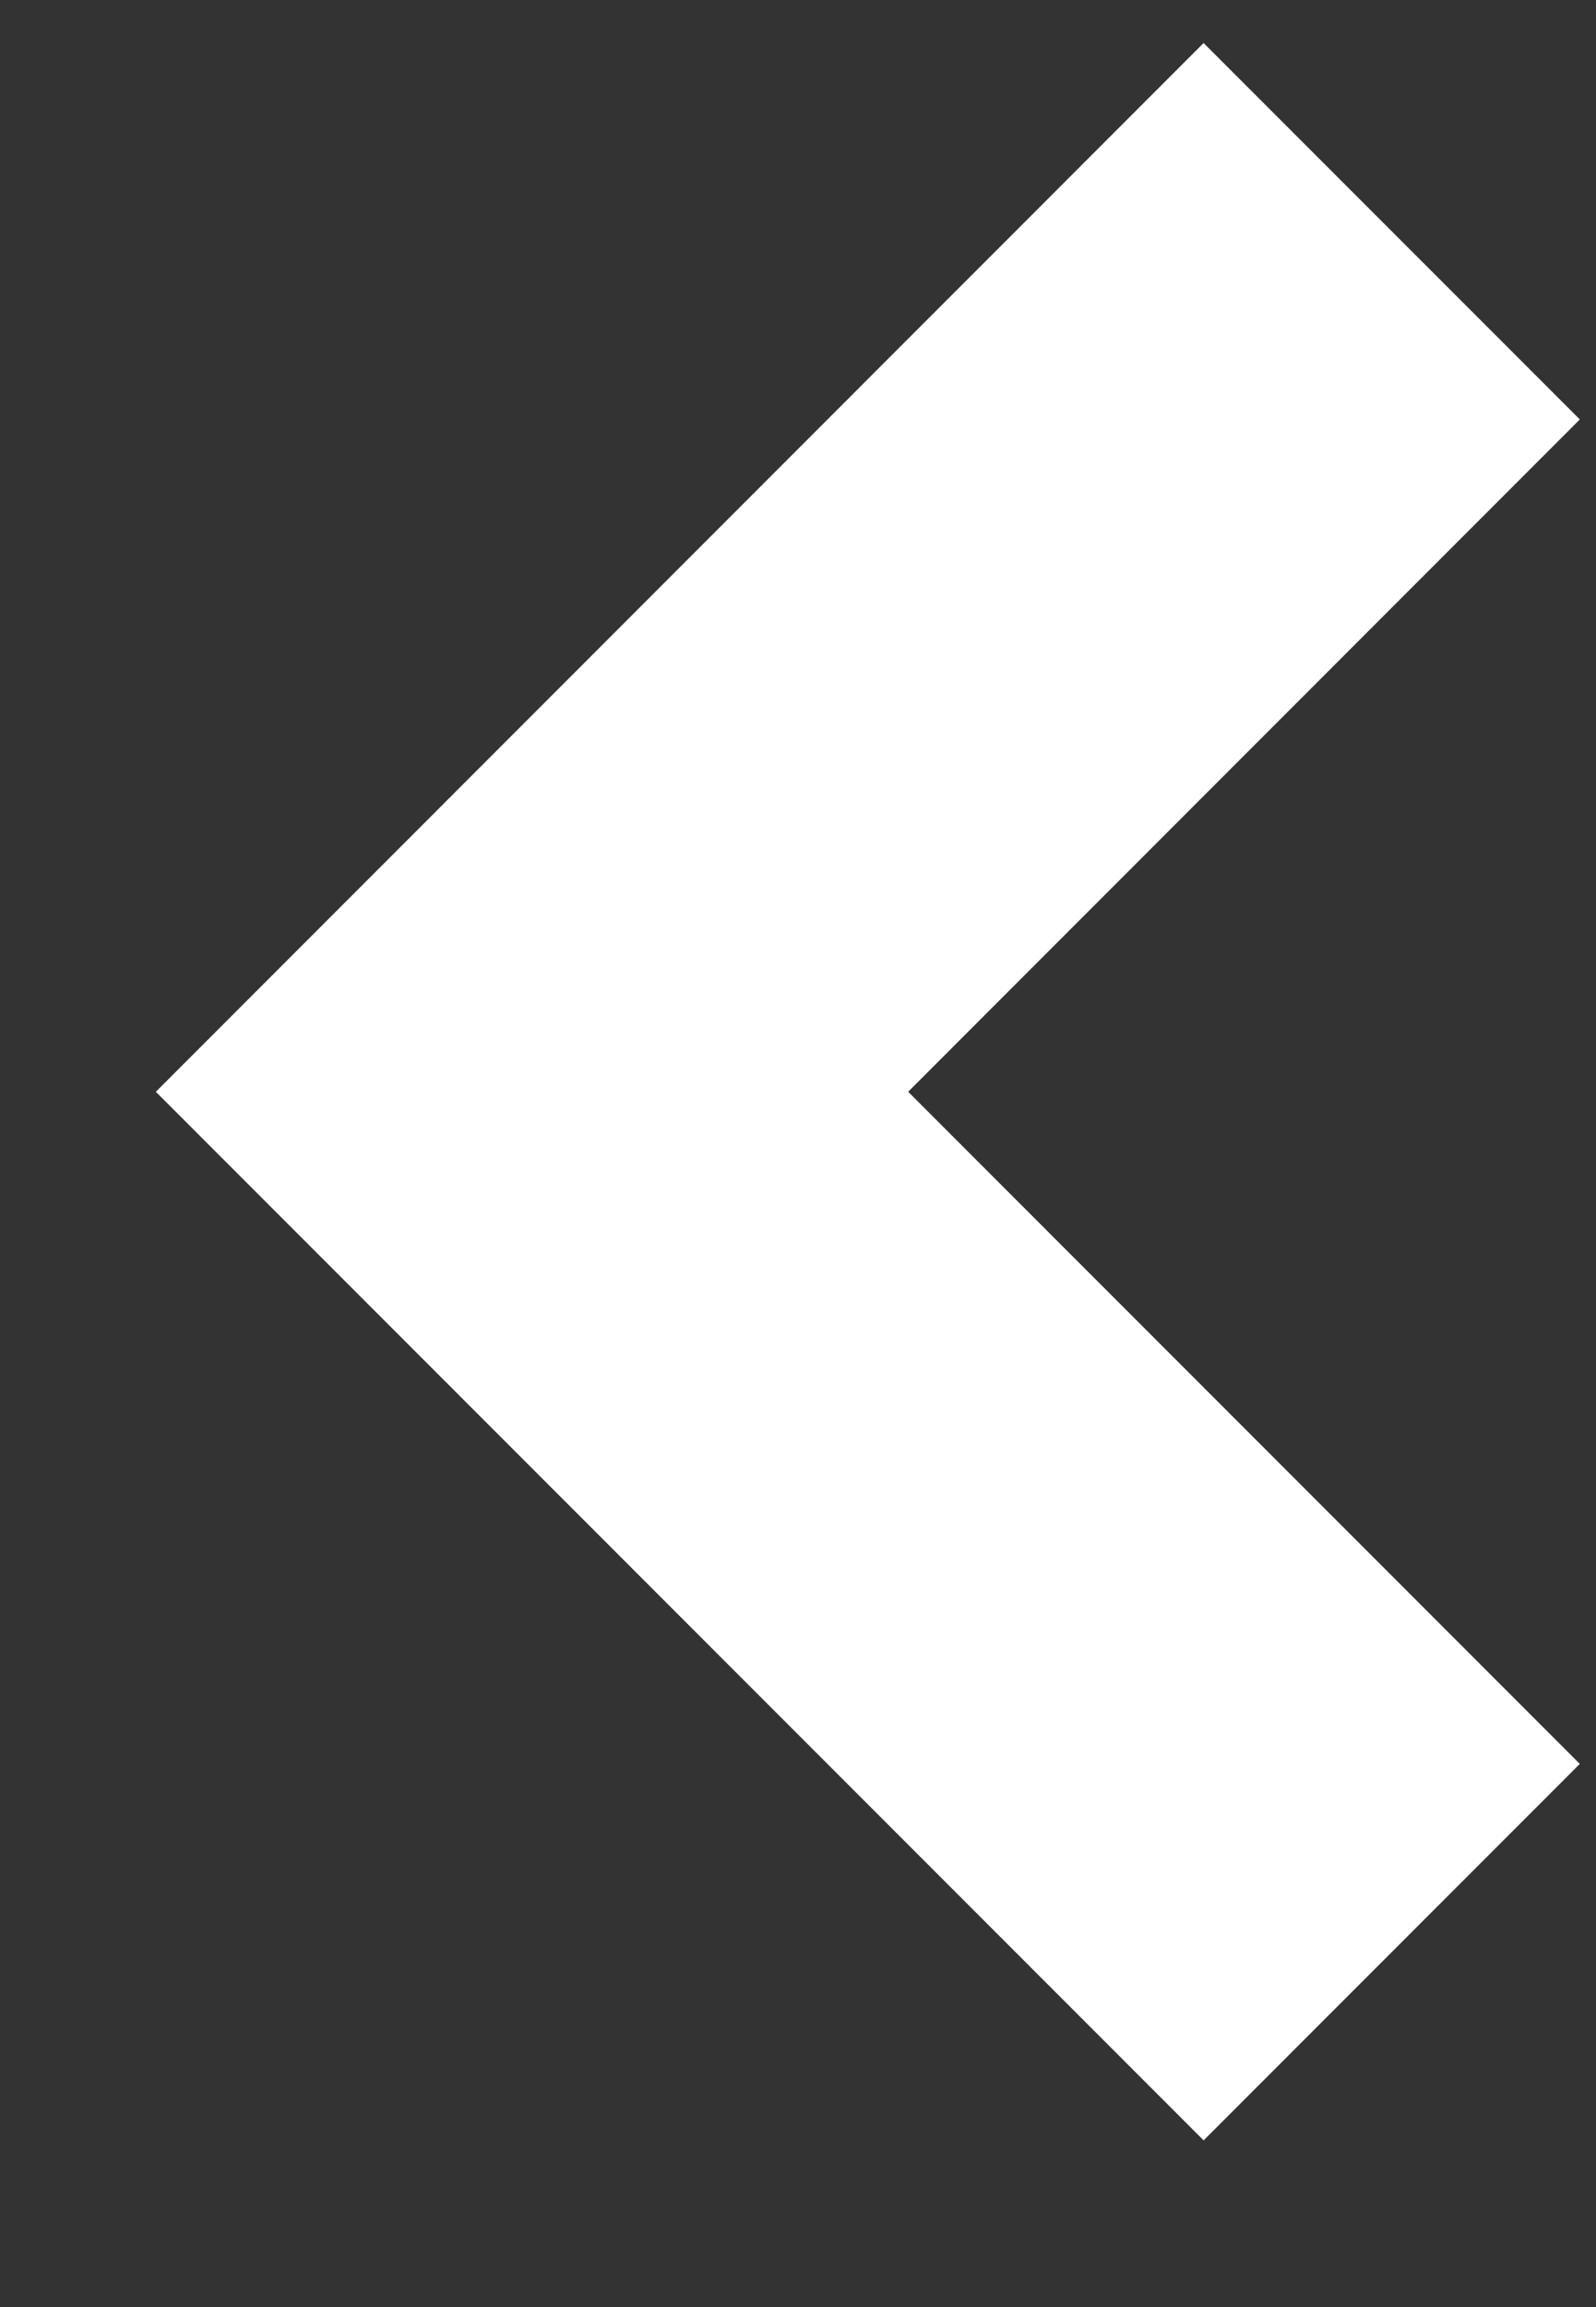
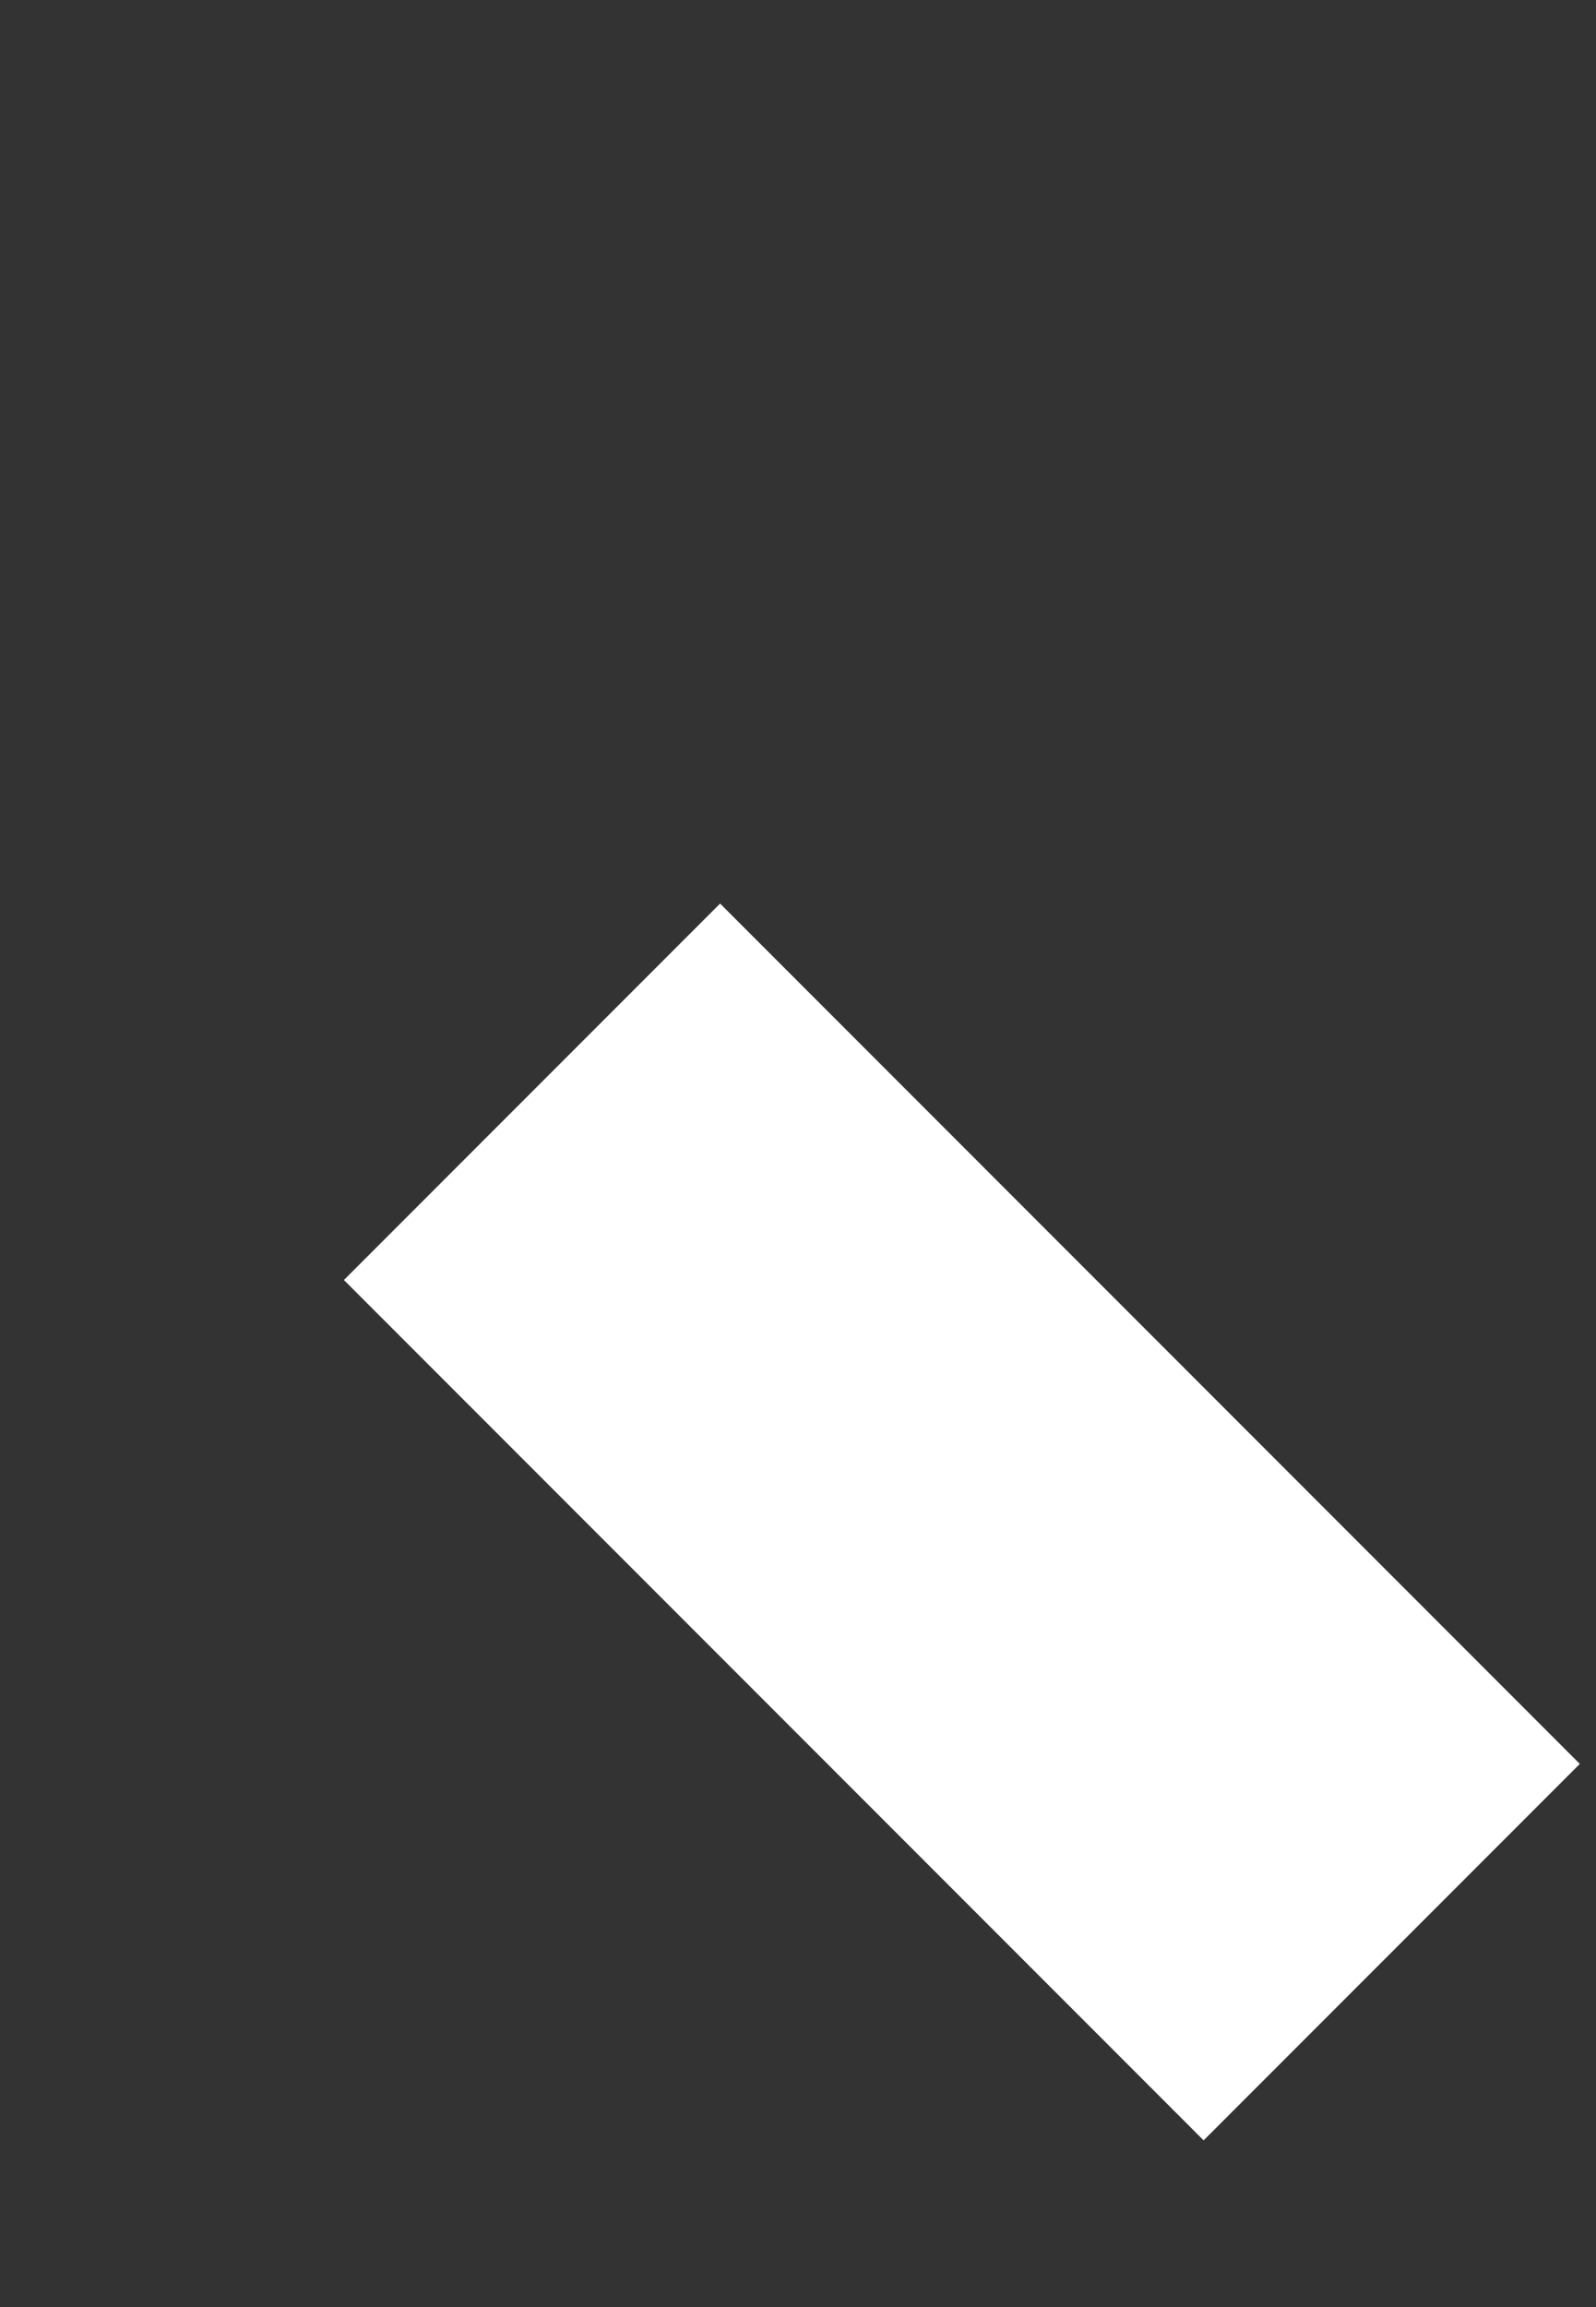
<svg xmlns="http://www.w3.org/2000/svg" width="9" height="13" viewBox="0 0 9 13" fill="none">
  <rect x="0" y="0" width="9" height="13" fill="#333333" stroke="none" />
-   <path d="M7.848 11L3 6.152L7.848 1.303" stroke="white" stroke-width="3" />
+   <path d="M7.848 11L3 6.152" stroke="white" stroke-width="3" />
</svg>